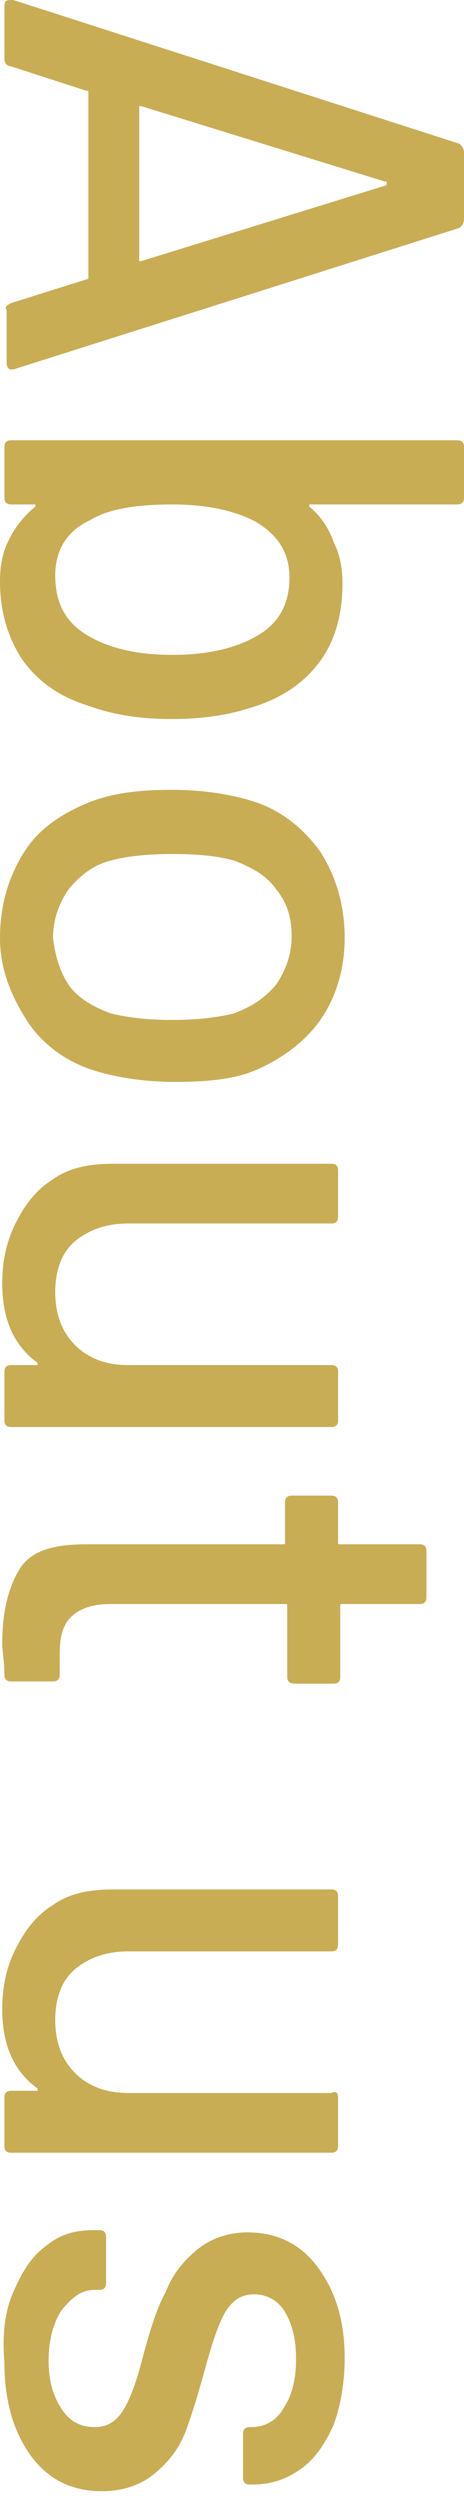
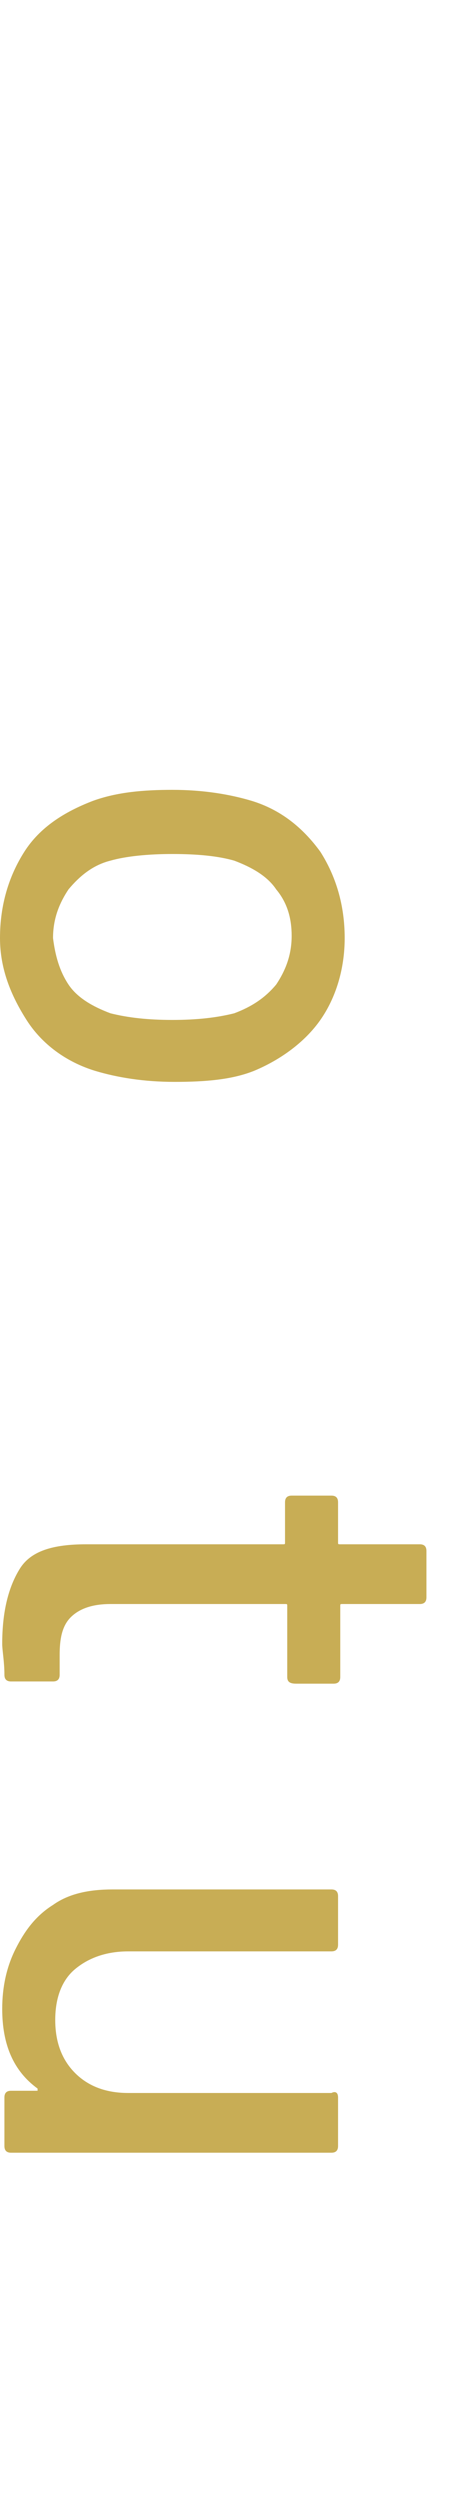
<svg xmlns="http://www.w3.org/2000/svg" version="1.1" id="レイヤー_1" x="0px" y="0px" viewBox="0 0 21 113" style="enable-background:new 0 0 21 113;" xml:space="preserve">
  <style type="text/css">
	.st0{fill:#C8AD55;}
</style>
  <g>
    <g>
-       <path class="st0" d="M0.5,13.7l3.5-1.1C4,12.6,4,12.6,4,12.5V4.2c0-0.1,0-0.1-0.1-0.1L0.5,3C0.3,3,0.2,2.8,0.2,2.7V0.3    C0.2,0,0.3,0,0.6,0l20.2,6.5C20.9,6.6,21,6.7,21,6.9v3c0,0.2-0.1,0.3-0.2,0.4L0.6,16.7l-0.1,0c-0.1,0-0.2-0.1-0.2-0.3v-2.4    C0.2,13.9,0.3,13.8,0.5,13.7z M6.3,4.8c0,0,0,0.1,0,0.1v6.8c0,0,0,0.1,0,0.1c0,0,0.1,0,0.1,0l11-3.4c0,0,0.1,0,0.1-0.1    s0-0.1-0.1-0.1l-11-3.4C6.4,4.8,6.4,4.8,6.3,4.8z" />
-       <path class="st0" d="M7.8,32.5c-1.5,0-2.7-0.2-3.8-0.6c-1.3-0.4-2.3-1.1-3-2.1C0.4,28.9,0,27.7,0,26.3c0-0.7,0.1-1.3,0.4-1.9    c0.3-0.6,0.7-1.1,1.2-1.5c0,0,0-0.1,0-0.1c0,0,0,0-0.1,0h-1c-0.2,0-0.3-0.1-0.3-0.3v-2.3c0-0.2,0.1-0.3,0.3-0.3h20.2    c0.2,0,0.3,0.1,0.3,0.3v2.3c0,0.2-0.1,0.3-0.3,0.3h-6.6c0,0-0.1,0-0.1,0c0,0,0,0.1,0,0.1c0.5,0.4,0.9,1,1.1,1.6    c0.3,0.6,0.4,1.2,0.4,1.9c0,1.5-0.4,2.7-1.1,3.6c-0.7,0.9-1.7,1.6-3.1,2C10.4,32.3,9.2,32.5,7.8,32.5z M7.8,29.6    c1.6,0,2.9-0.3,3.9-0.9c1-0.6,1.4-1.5,1.4-2.6c0-1.1-0.5-1.9-1.5-2.5c-0.9-0.5-2.2-0.8-3.8-0.8c-1.6,0-2.9,0.2-3.7,0.7    C3,24,2.5,24.9,2.5,26c0,1.3,0.5,2.2,1.6,2.8C5,29.3,6.2,29.6,7.8,29.6z" />
      <path class="st0" d="M1.1,38.5c0.7-1.1,1.8-1.8,3.1-2.3c1.1-0.4,2.3-0.5,3.6-0.5c1.4,0,2.6,0.2,3.6,0.5c1.3,0.4,2.3,1.2,3.1,2.3    c0.7,1.1,1.1,2.4,1.1,3.9c0,1.4-0.4,2.7-1.1,3.7s-1.8,1.8-3,2.3c-1,0.4-2.2,0.5-3.6,0.5c-1.4,0-2.6-0.2-3.6-0.5    c-1.3-0.4-2.4-1.2-3.1-2.3S0,43.8,0,42.4C0,40.9,0.4,39.6,1.1,38.5z M3.1,44.5c0.4,0.6,1.1,1,1.9,1.3c0.8,0.2,1.7,0.3,2.8,0.3    s2-0.1,2.8-0.3c0.8-0.3,1.4-0.7,1.9-1.3c0.4-0.6,0.7-1.3,0.7-2.2c0-0.8-0.2-1.5-0.7-2.1c-0.4-0.6-1.1-1-1.9-1.3    c-0.7-0.2-1.6-0.3-2.8-0.3c-1.1,0-2.1,0.1-2.8,0.3c-0.8,0.2-1.4,0.7-1.9,1.3c-0.4,0.6-0.7,1.3-0.7,2.2C2.5,43.2,2.7,43.9,3.1,44.5    z" />
-       <path class="st0" d="M15.3,62v2.2c0,0.2-0.1,0.3-0.3,0.3H0.5c-0.2,0-0.3-0.1-0.3-0.3V62c0-0.2,0.1-0.3,0.3-0.3h1.1    c0,0,0.1,0,0.1,0c0,0,0-0.1,0-0.1c-1.1-0.8-1.6-2-1.6-3.6c0-1,0.2-1.9,0.6-2.7c0.4-0.8,0.9-1.5,1.7-2c0.7-0.5,1.6-0.7,2.7-0.7H15    c0.2,0,0.3,0.1,0.3,0.3V55c0,0.2-0.1,0.3-0.3,0.3H5.8c-1,0-1.8,0.3-2.4,0.8c-0.6,0.5-0.9,1.3-0.9,2.3s0.3,1.8,0.9,2.4    c0.6,0.6,1.4,0.9,2.4,0.9H15C15.2,61.7,15.3,61.8,15.3,62z" />
      <path class="st0" d="M13,75.8v-3.2c0-0.1,0-0.1-0.1-0.1H5c-0.8,0-1.4,0.2-1.8,0.6c-0.4,0.4-0.5,1-0.5,1.7v0.9    c0,0.2-0.1,0.3-0.3,0.3H0.5c-0.2,0-0.3-0.1-0.3-0.3c0-0.6-0.1-1.1-0.1-1.4c0-1.5,0.3-2.6,0.8-3.4c0.5-0.8,1.5-1.1,3-1.1h8.9    c0.1,0,0.1,0,0.1-0.1v-1.8c0-0.2,0.1-0.3,0.3-0.3H15c0.2,0,0.3,0.1,0.3,0.3v1.8c0,0.1,0,0.1,0.1,0.1H19c0.2,0,0.3,0.1,0.3,0.3v2.1    c0,0.2-0.1,0.3-0.3,0.3h-3.5c-0.1,0-0.1,0-0.1,0.1v3.2c0,0.2-0.1,0.3-0.3,0.3h-1.7C13.1,76.1,13,76,13,75.8z" />
      <path class="st0" d="M15.3,94.8V97c0,0.2-0.1,0.3-0.3,0.3H0.5c-0.2,0-0.3-0.1-0.3-0.3v-2.2c0-0.2,0.1-0.3,0.3-0.3h1.1    c0,0,0.1,0,0.1,0c0,0,0-0.1,0-0.1c-1.1-0.8-1.6-2-1.6-3.6c0-1,0.2-1.9,0.6-2.7c0.4-0.8,0.9-1.5,1.7-2c0.7-0.5,1.6-0.7,2.7-0.7H15    c0.2,0,0.3,0.1,0.3,0.3v2.2c0,0.2-0.1,0.3-0.3,0.3H5.8c-1,0-1.8,0.3-2.4,0.8c-0.6,0.5-0.9,1.3-0.9,2.3c0,1,0.3,1.8,0.9,2.4    c0.6,0.6,1.4,0.9,2.4,0.9H15C15.2,94.5,15.3,94.6,15.3,94.8z" />
-       <path class="st0" d="M0.6,103.6c0.4-0.9,0.8-1.6,1.5-2.1c0.6-0.5,1.3-0.7,2.1-0.7h0.3c0.2,0,0.3,0.1,0.3,0.3v2.1    c0,0.2-0.1,0.3-0.3,0.3H4.3c-0.6,0-1,0.3-1.5,0.9c-0.4,0.6-0.6,1.4-0.6,2.3c0,0.9,0.2,1.6,0.6,2.2c0.4,0.6,0.9,0.8,1.5,0.8    c0.6,0,1-0.3,1.3-0.8c0.3-0.5,0.6-1.3,0.9-2.5c0.3-1.1,0.6-2.1,1-2.8c0.3-0.8,0.8-1.4,1.4-1.9c0.6-0.5,1.4-0.8,2.3-0.8    c1.3,0,2.4,0.5,3.2,1.6s1.2,2.4,1.2,4.1c0,1.1-0.2,2.2-0.5,3c-0.4,0.9-0.9,1.6-1.5,2c-0.7,0.5-1.4,0.7-2.2,0.7h-0.1    c-0.2,0-0.3-0.1-0.3-0.3V110c0-0.2,0.1-0.3,0.3-0.3h0.1c0.6,0,1.1-0.3,1.4-0.8c0.4-0.6,0.6-1.3,0.6-2.3c0-0.9-0.2-1.6-0.5-2.1    c-0.3-0.5-0.8-0.8-1.4-0.8s-1,0.3-1.3,0.8c-0.3,0.5-0.6,1.4-0.9,2.5c-0.3,1.1-0.6,2.1-0.9,2.9c-0.3,0.8-0.8,1.4-1.4,1.9    c-0.6,0.5-1.4,0.8-2.4,0.8c-1.3,0-2.4-0.5-3.2-1.6c-0.8-1.1-1.2-2.5-1.2-4.2C0.1,105.6,0.2,104.5,0.6,103.6z" />
    </g>
  </g>
</svg>